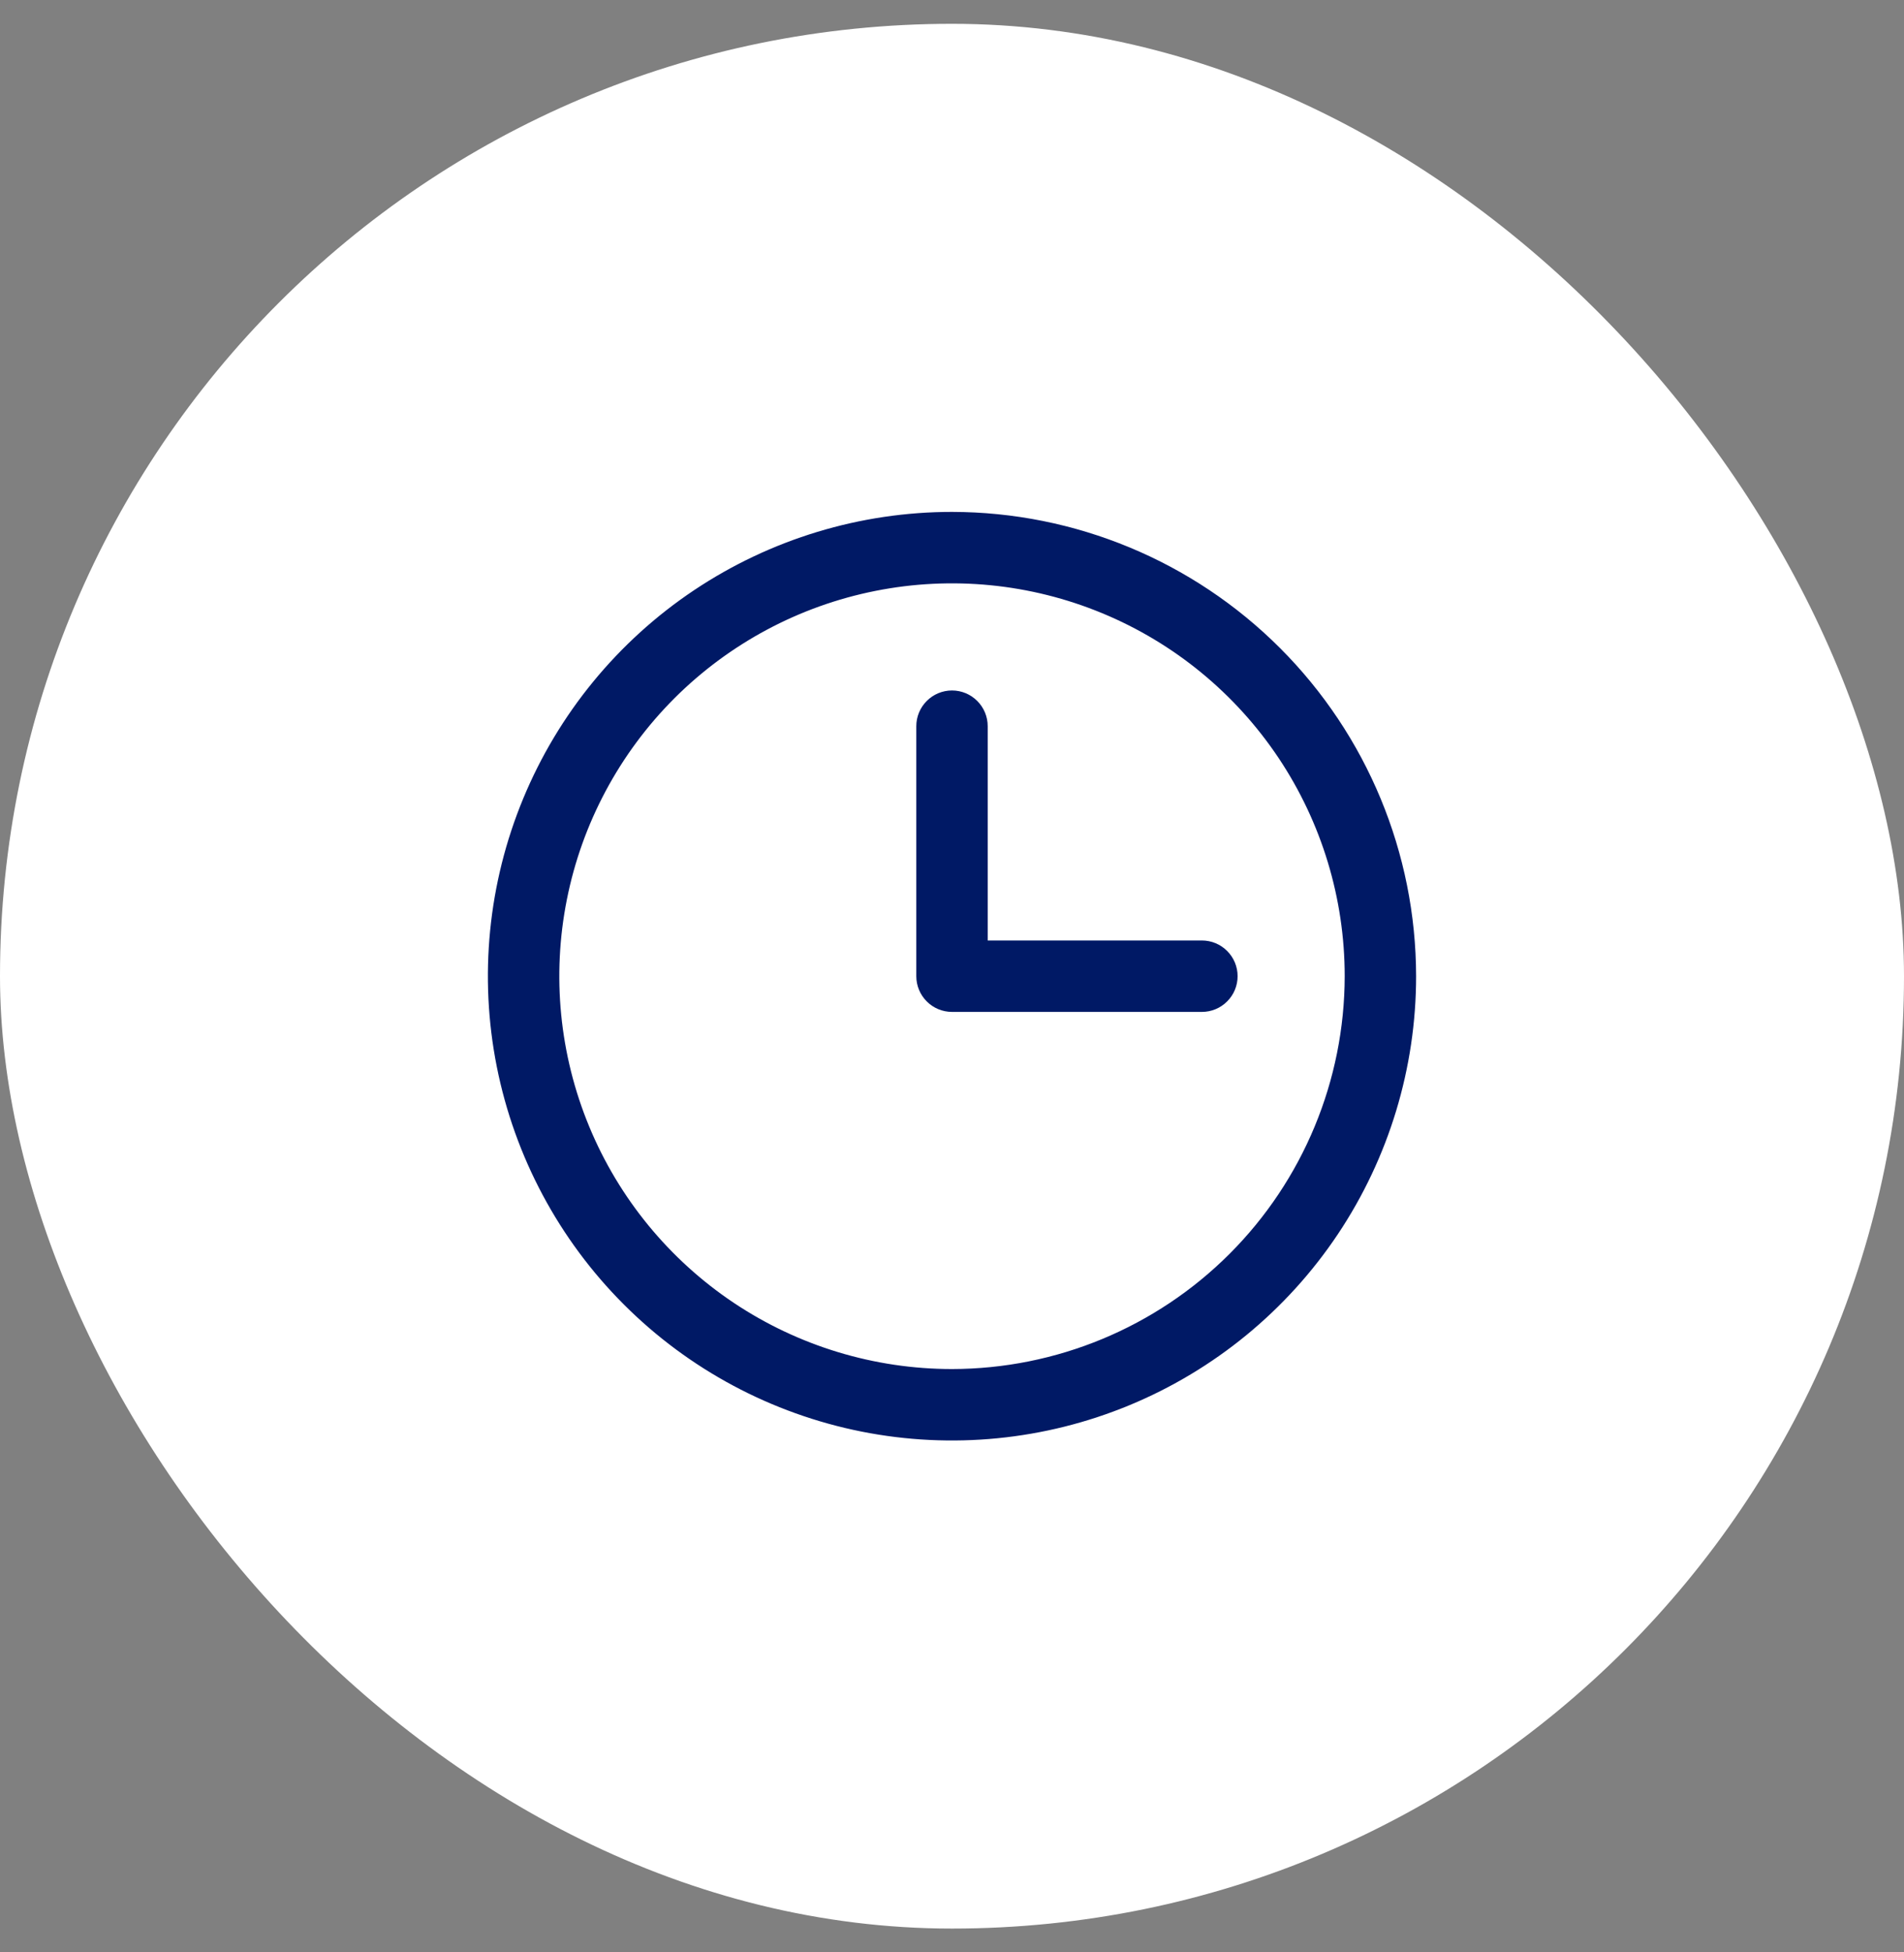
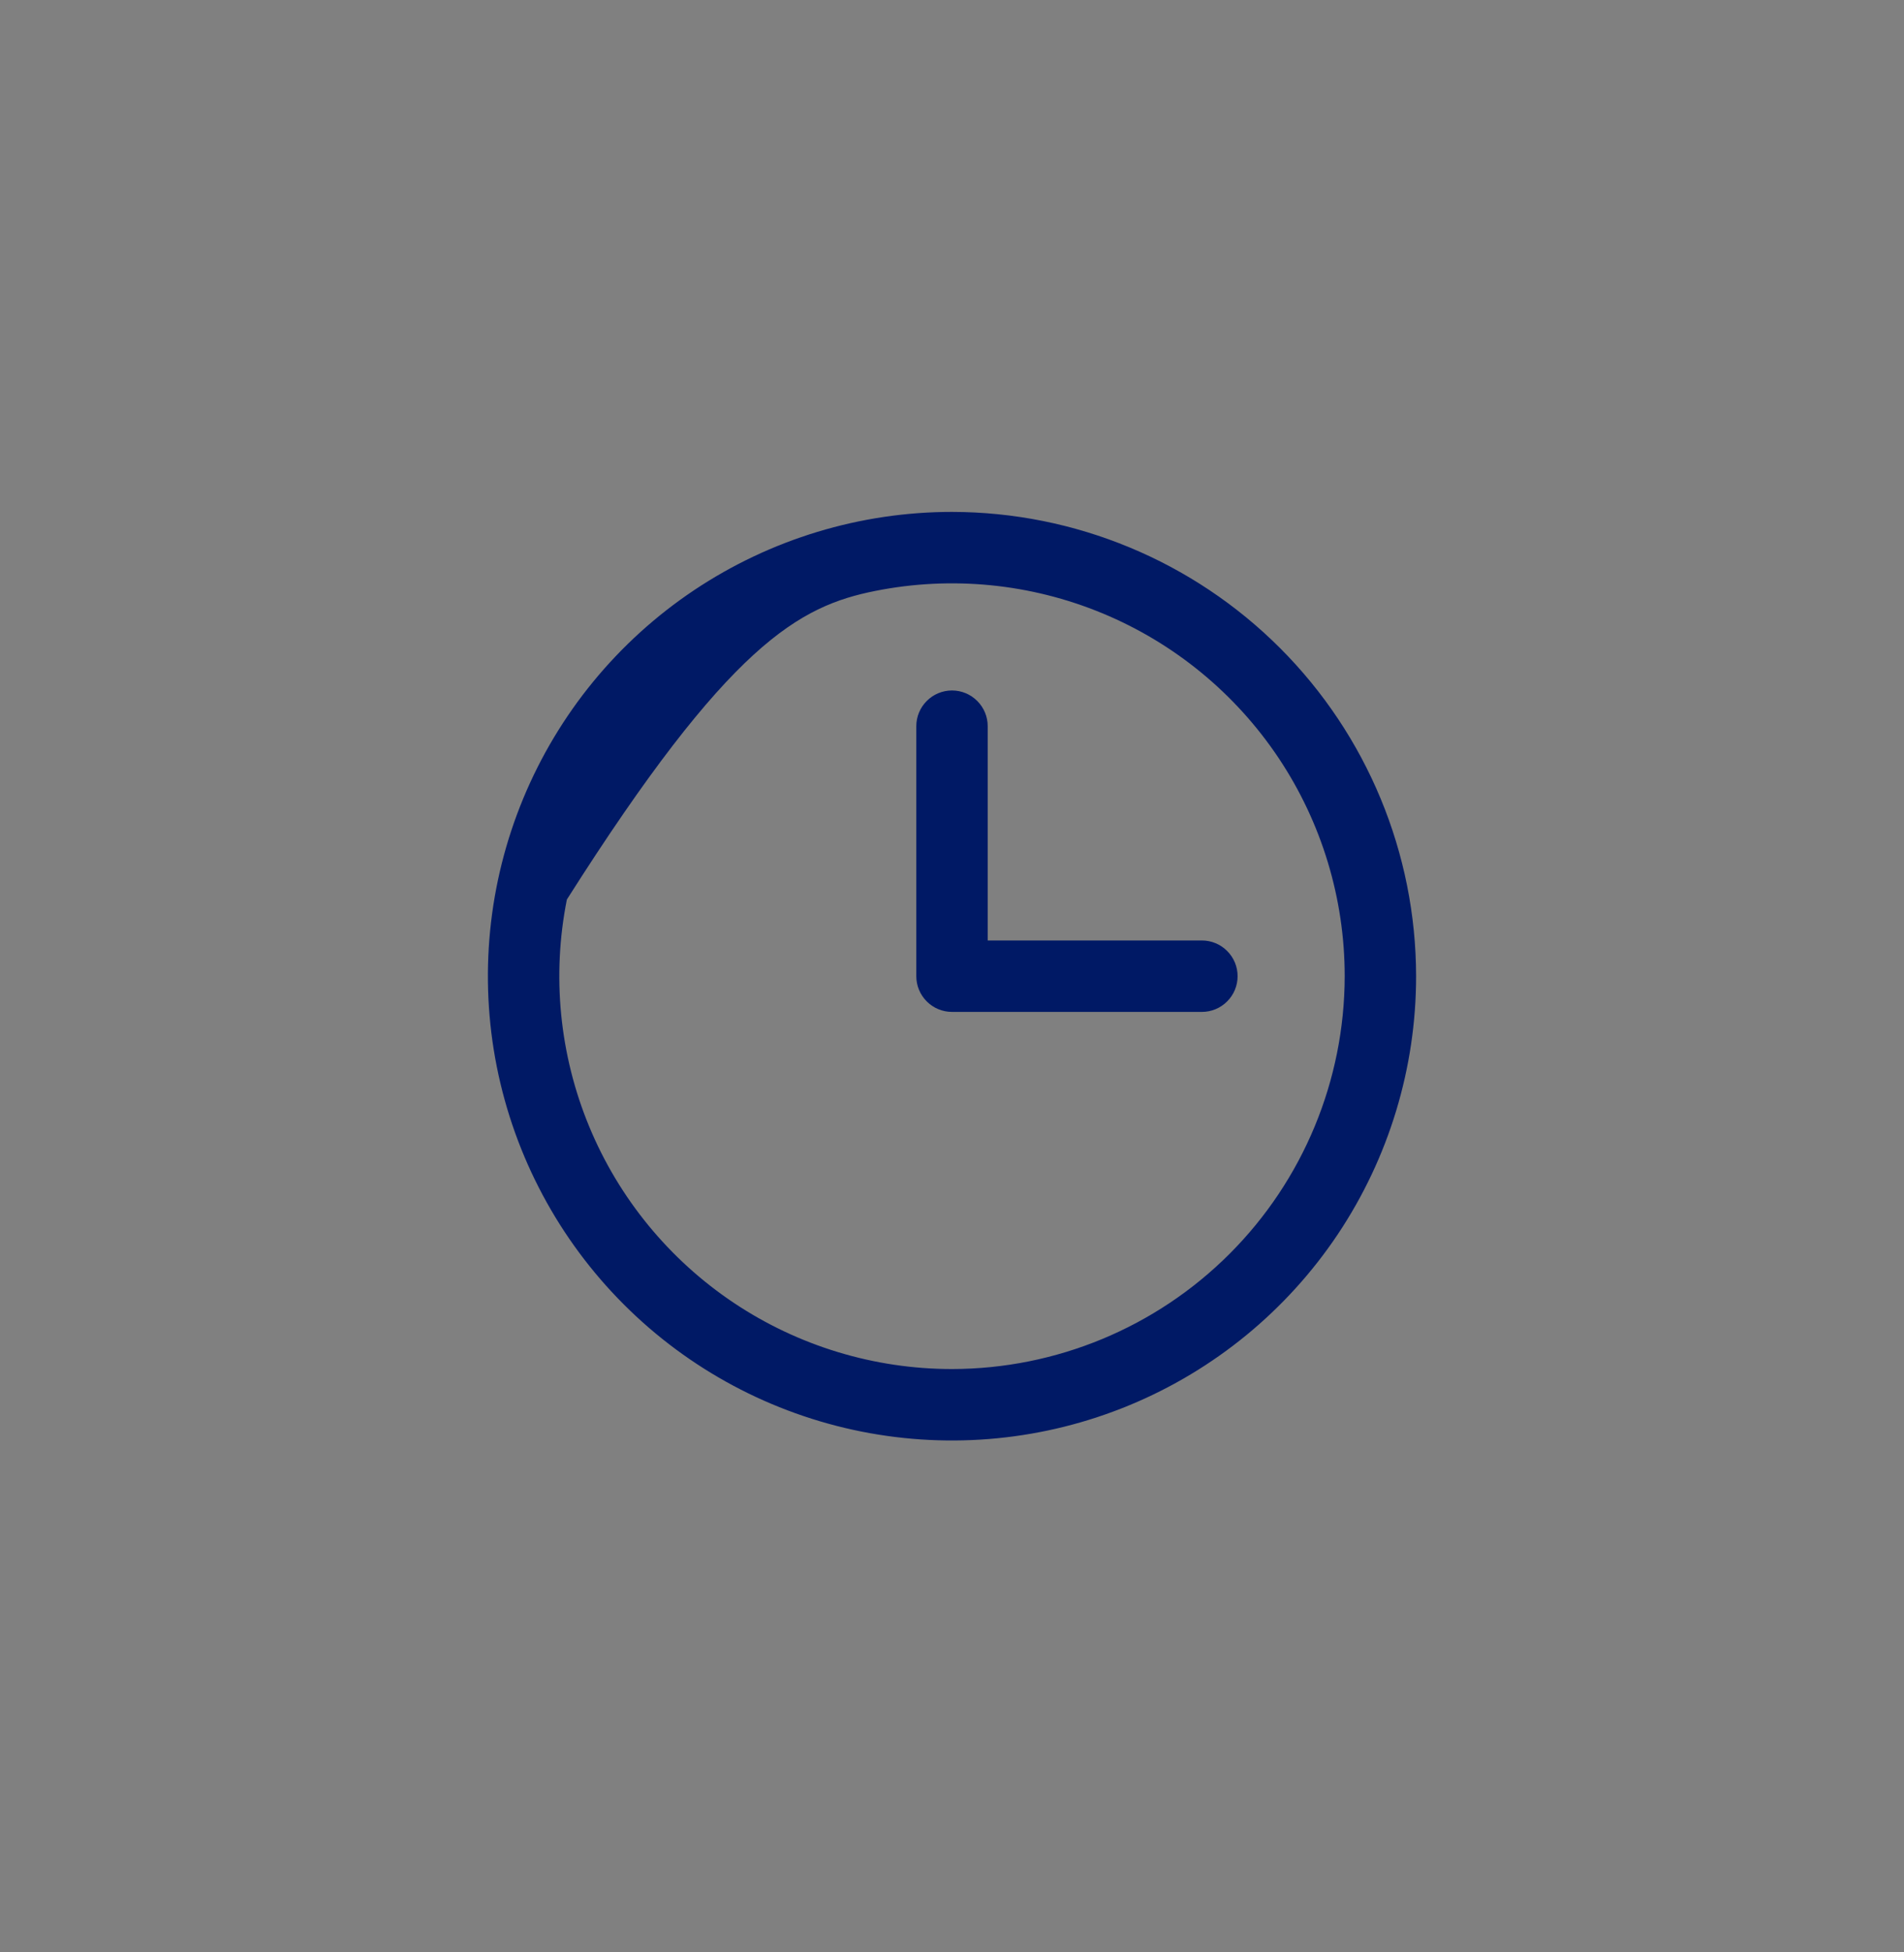
<svg xmlns="http://www.w3.org/2000/svg" width="40" height="41" viewBox="0 0 40 41" fill="none">
  <rect x="0" y="0" width="40" height="41" fill="#808080" stroke="none" />
-   <rect y="0.5" width="40" height="40" rx="20" fill="white" />
-   <path d="M20 10.75C18.072 10.75 16.187 11.322 14.583 12.393C12.98 13.464 11.73 14.987 10.992 16.769C10.254 18.55 10.061 20.511 10.437 22.402C10.814 24.293 11.742 26.031 13.106 27.394C14.469 28.758 16.207 29.686 18.098 30.063C19.989 30.439 21.95 30.246 23.731 29.508C25.513 28.77 27.035 27.52 28.107 25.917C29.178 24.313 29.75 22.428 29.75 20.5C29.747 17.915 28.719 15.437 26.891 13.609C25.063 11.781 22.585 10.753 20 10.75ZM20 28.75C18.368 28.75 16.773 28.266 15.416 27.36C14.06 26.453 13.002 25.165 12.378 23.657C11.754 22.15 11.59 20.491 11.909 18.89C12.227 17.29 13.013 15.82 14.166 14.666C15.32 13.513 16.79 12.727 18.39 12.409C19.991 12.09 21.65 12.254 23.157 12.878C24.665 13.502 25.953 14.56 26.86 15.916C27.766 17.273 28.25 18.868 28.25 20.5C28.247 22.687 27.378 24.784 25.831 26.331C24.284 27.878 22.187 28.747 20 28.75ZM26 20.5C26 20.699 25.921 20.89 25.78 21.03C25.64 21.171 25.449 21.25 25.25 21.25H20C19.801 21.25 19.61 21.171 19.47 21.03C19.329 20.89 19.25 20.699 19.25 20.5V15.25C19.25 15.051 19.329 14.86 19.47 14.72C19.61 14.579 19.801 14.5 20 14.5C20.199 14.5 20.39 14.579 20.53 14.72C20.671 14.86 20.75 15.051 20.75 15.25V19.75H25.25C25.449 19.75 25.64 19.829 25.78 19.97C25.921 20.11 26 20.301 26 20.5Z" fill="#001965" />
+   <path d="M20 10.75C18.072 10.75 16.187 11.322 14.583 12.393C12.98 13.464 11.73 14.987 10.992 16.769C10.254 18.55 10.061 20.511 10.437 22.402C10.814 24.293 11.742 26.031 13.106 27.394C14.469 28.758 16.207 29.686 18.098 30.063C19.989 30.439 21.95 30.246 23.731 29.508C25.513 28.77 27.035 27.52 28.107 25.917C29.178 24.313 29.75 22.428 29.75 20.5C29.747 17.915 28.719 15.437 26.891 13.609C25.063 11.781 22.585 10.753 20 10.75ZM20 28.75C18.368 28.75 16.773 28.266 15.416 27.36C14.06 26.453 13.002 25.165 12.378 23.657C11.754 22.15 11.59 20.491 11.909 18.89C15.32 13.513 16.79 12.727 18.39 12.409C19.991 12.09 21.65 12.254 23.157 12.878C24.665 13.502 25.953 14.56 26.86 15.916C27.766 17.273 28.25 18.868 28.25 20.5C28.247 22.687 27.378 24.784 25.831 26.331C24.284 27.878 22.187 28.747 20 28.75ZM26 20.5C26 20.699 25.921 20.89 25.78 21.03C25.64 21.171 25.449 21.25 25.25 21.25H20C19.801 21.25 19.61 21.171 19.47 21.03C19.329 20.89 19.25 20.699 19.25 20.5V15.25C19.25 15.051 19.329 14.86 19.47 14.72C19.61 14.579 19.801 14.5 20 14.5C20.199 14.5 20.39 14.579 20.53 14.72C20.671 14.86 20.75 15.051 20.75 15.25V19.75H25.25C25.449 19.75 25.64 19.829 25.78 19.97C25.921 20.11 26 20.301 26 20.5Z" fill="#001965" />
</svg>